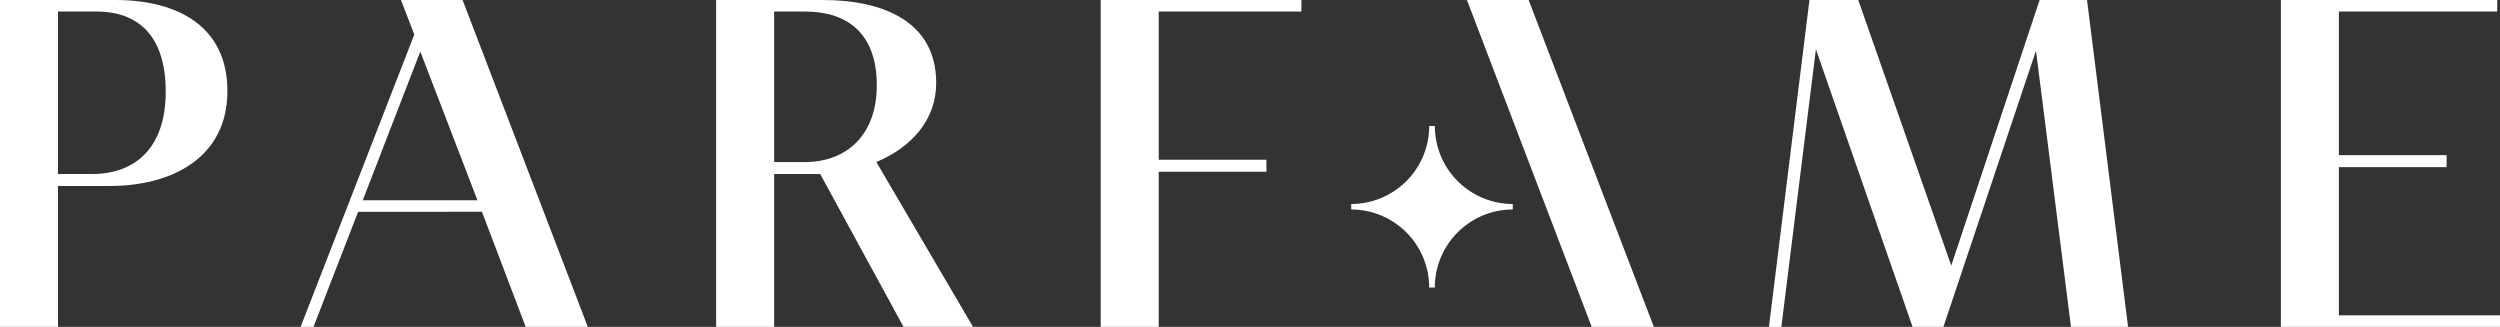
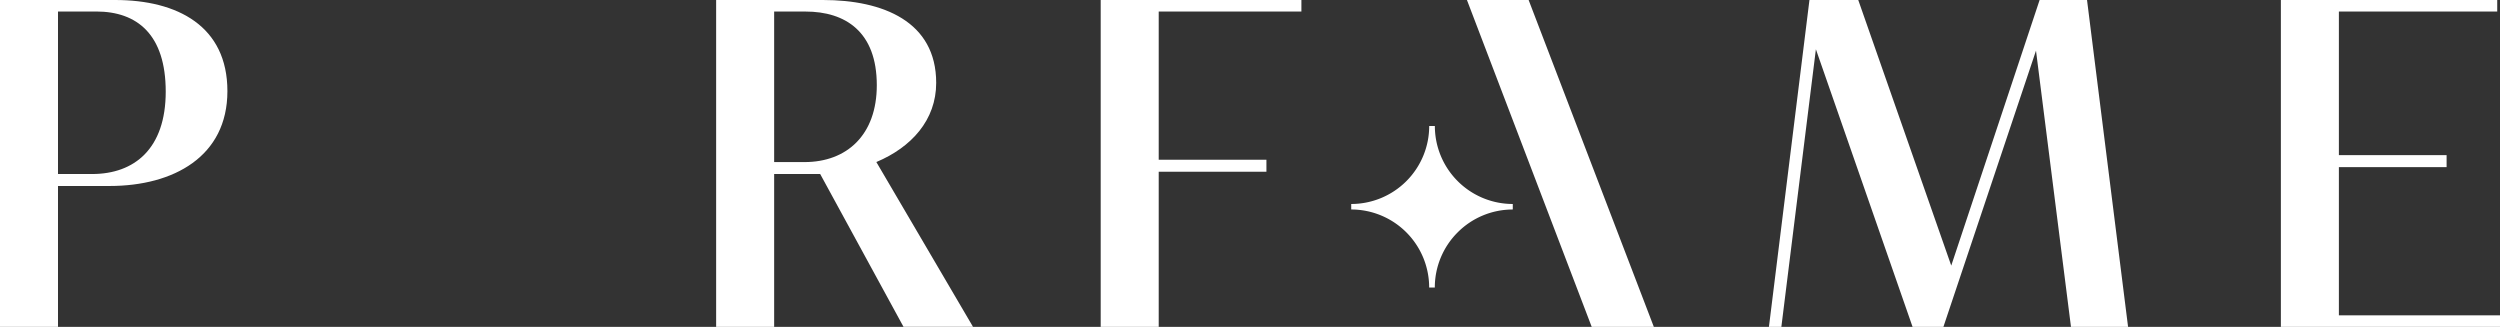
<svg xmlns="http://www.w3.org/2000/svg" id="Group_169" data-name="Group 169" width="185.096" height="24.199" viewBox="0 0 185.096 24.199">
  <rect x="0" y="0" width="185.096" height="24.199" fill="#333333" stroke="none" />
  <defs>
    <clipPath id="clip-path">
      <rect id="Rectangle_232" data-name="Rectangle 232" width="185.096" height="24.199" fill="none" />
    </clipPath>
  </defs>
  <g id="Group_160" data-name="Group 160" transform="translate(0 0)" clip-path="url(#clip-path)">
    <path id="Path_232" data-name="Path 232" d="M0,0H8.521c4.635,0,8.316,1.943,8.316,6.748,0,4.84-3.988,7.022-8.725,7.022H4.294V24.2H0ZM6.817,12.884c3.136,0,5.453-1.875,5.453-6.1S10.157.852,7.124.852H4.294V12.884Z" transform="translate(0 0)" fill="#fff" />
-     <path id="Path_233" data-name="Path 233" d="M56.426,2.556,55.437,0H60l9.271,24.2h-4.6l-3.238-8.521H52.267L48.962,24.2h-.955ZM61.1,14.826,56.869,3.817l-4.26,11.009Z" transform="translate(-25.751 0)" fill="#fff" />
    <path id="Path_234" data-name="Path 234" d="M122.075,12.884h-3.408V24.2h-4.295V0h7.907c4.465,0,8.385,1.6,8.385,6.135,0,2.761-1.84,4.771-4.431,5.862l7.157,12.2h-5.146ZM120.916,12c3.136,0,5.351-2.011,5.351-5.692,0-3.954-2.318-5.453-5.283-5.453h-2.317V12Z" transform="translate(-61.35 0)" fill="#fff" />
    <path id="Path_235" data-name="Path 235" d="M175.788,0h14.86V.852H180.083V11.827h7.975v.886h-7.975V24.2h-4.295Z" transform="translate(-94.294 0)" fill="#fff" />
    <path id="Path_236" data-name="Path 236" d="M234.279,0h4.567l9.27,24.2h-4.6Z" transform="translate(-125.669 0)" fill="#fff" />
    <path id="Path_237" data-name="Path 237" d="M285.51,0h3.613l6.885,19.666L302.551,0h3.51L309.1,24.2h-4.227l-2.59-20.45L295.428,24.2h-2.284L285.987,3.647,283.43,24.2h-.92Z" transform="translate(-151.541 0)" fill="#fff" />
    <path id="Path_238" data-name="Path 238" d="M364.27,0h16.019V.852H368.565V11.486h7.975v.886h-7.975V23.347h11.929V24.2H364.27Z" transform="translate(-195.398 0)" fill="#fff" />
    <path id="Path_239" data-name="Path 239" d="M223.683,28a5.757,5.757,0,0,1,4.079-1.692V25.9a5.776,5.776,0,0,1-5.77-5.776h-.418A5.776,5.776,0,0,1,215.8,25.9v.407a5.776,5.776,0,0,1,5.771,5.776h.418A5.758,5.758,0,0,1,223.683,28Z" transform="translate(-115.758 -10.797)" fill="#fff" />
  </g>
</svg>